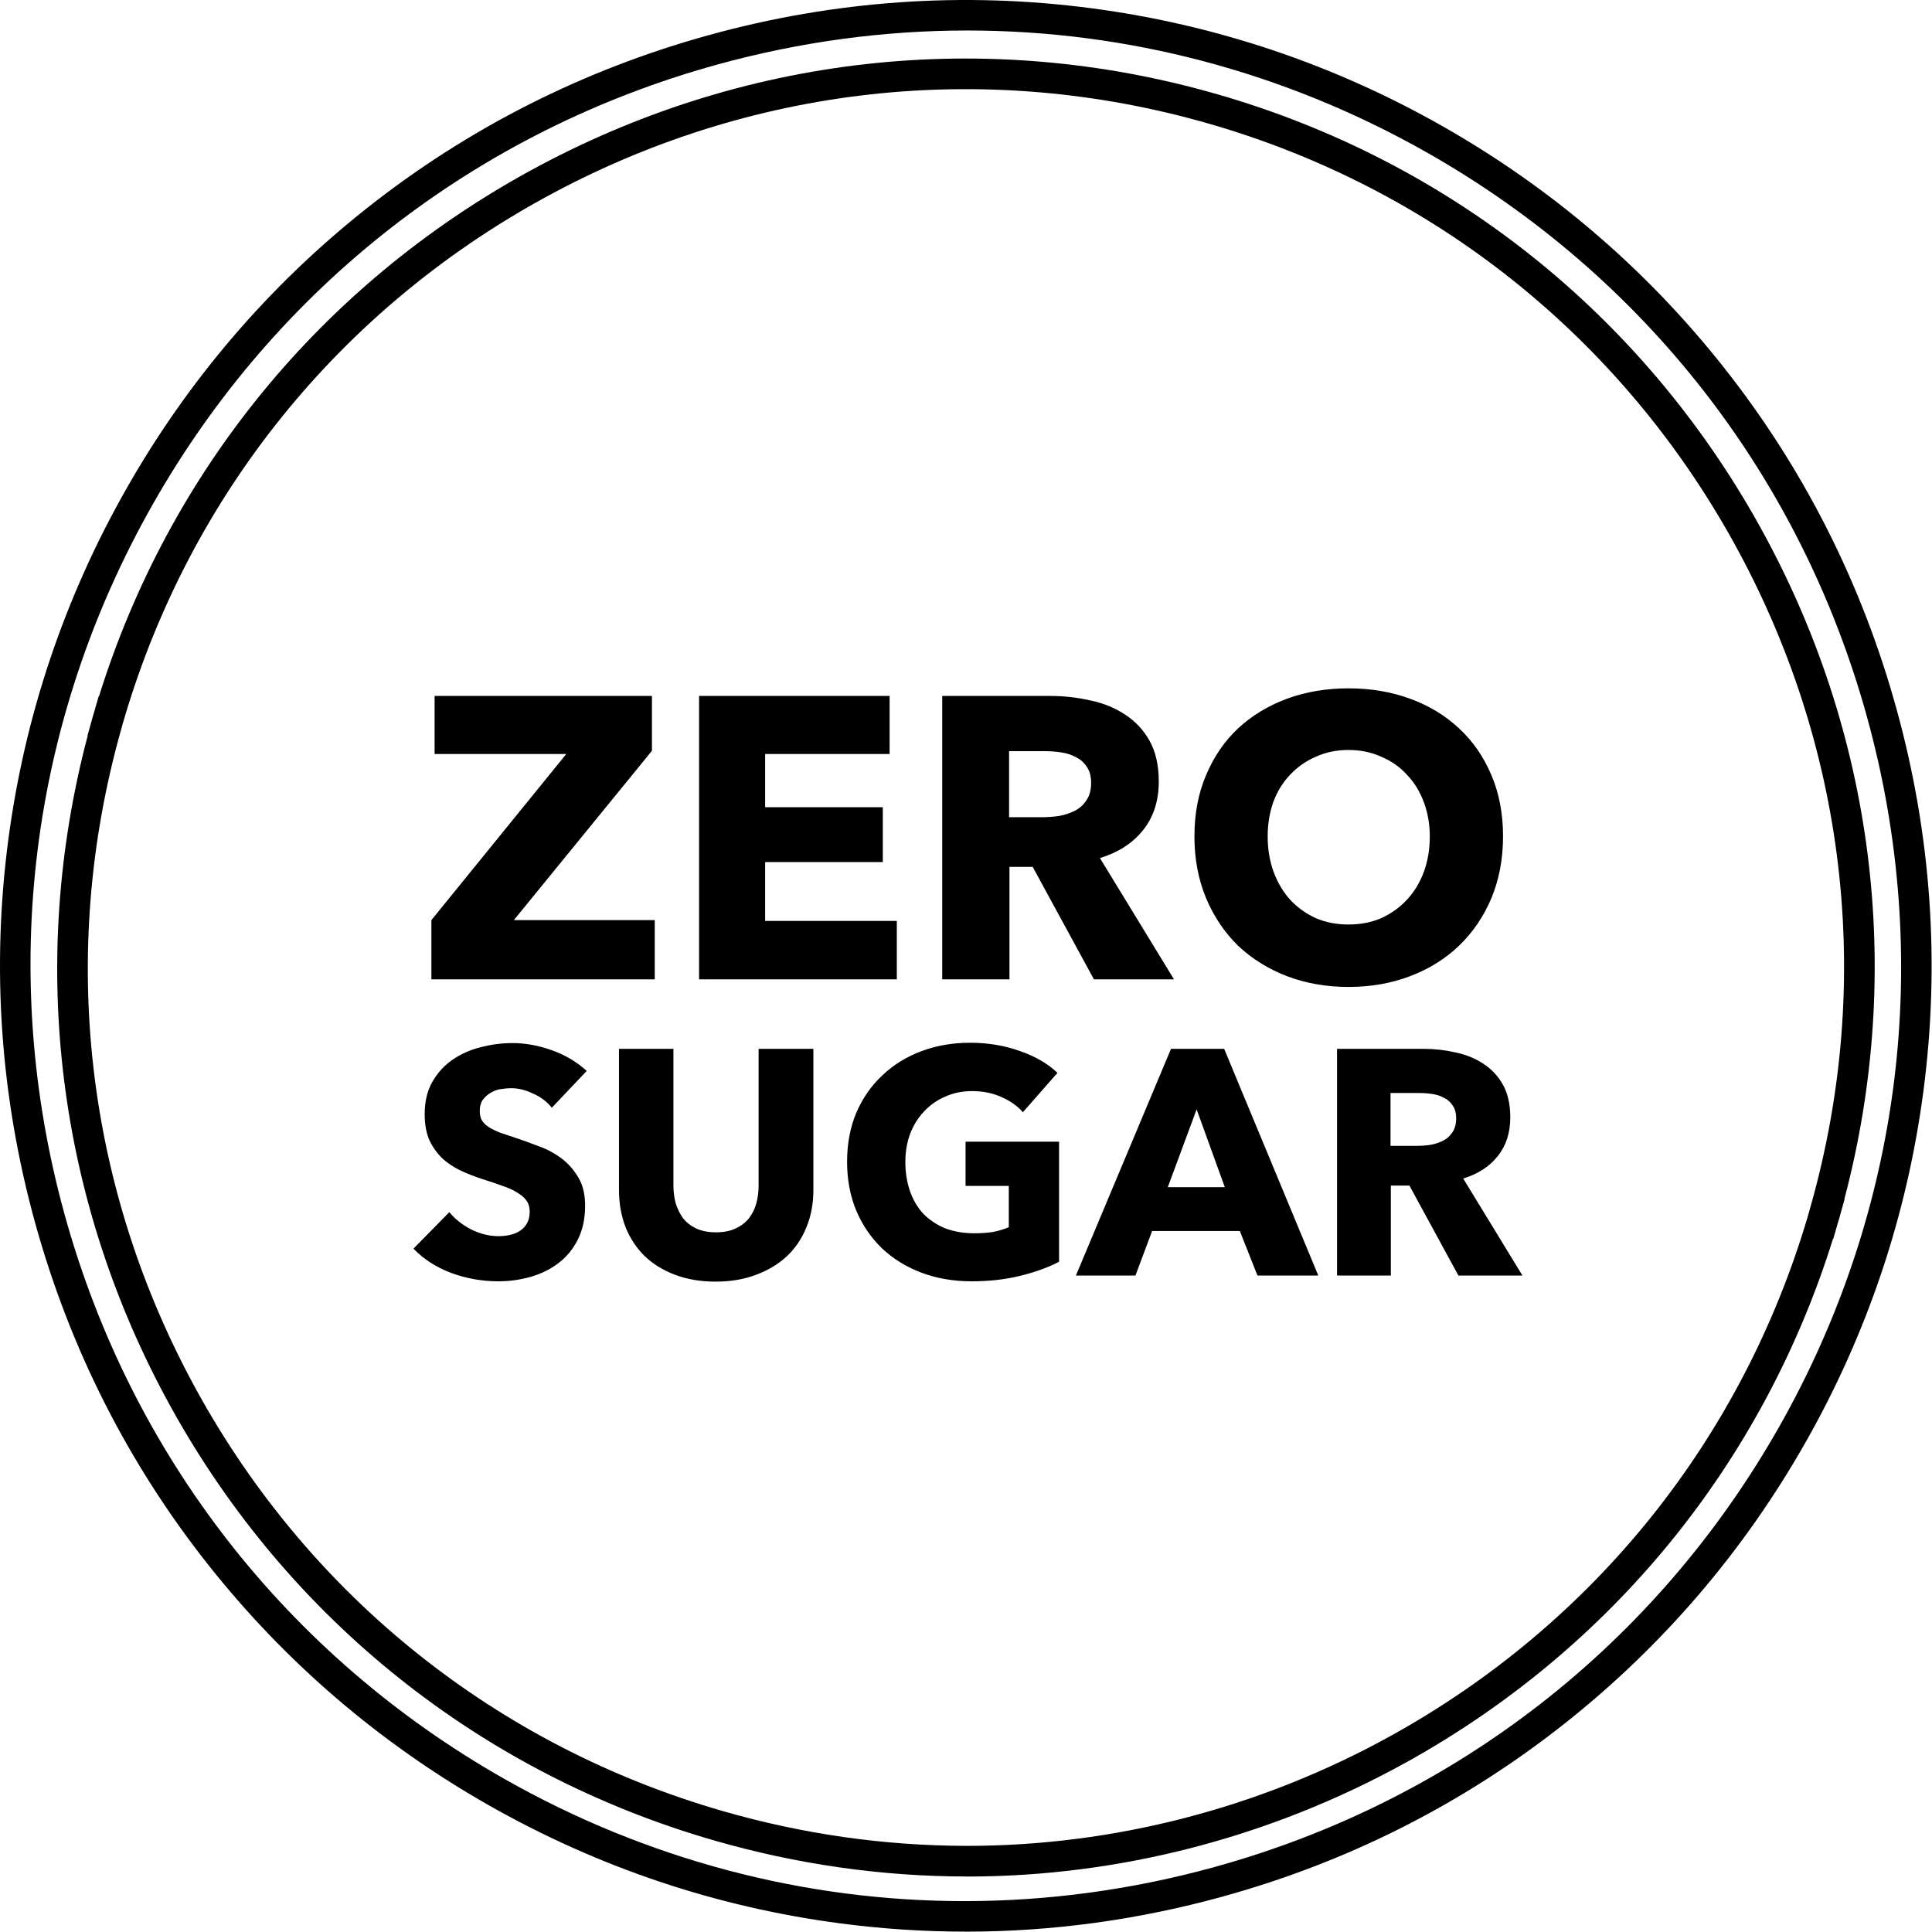
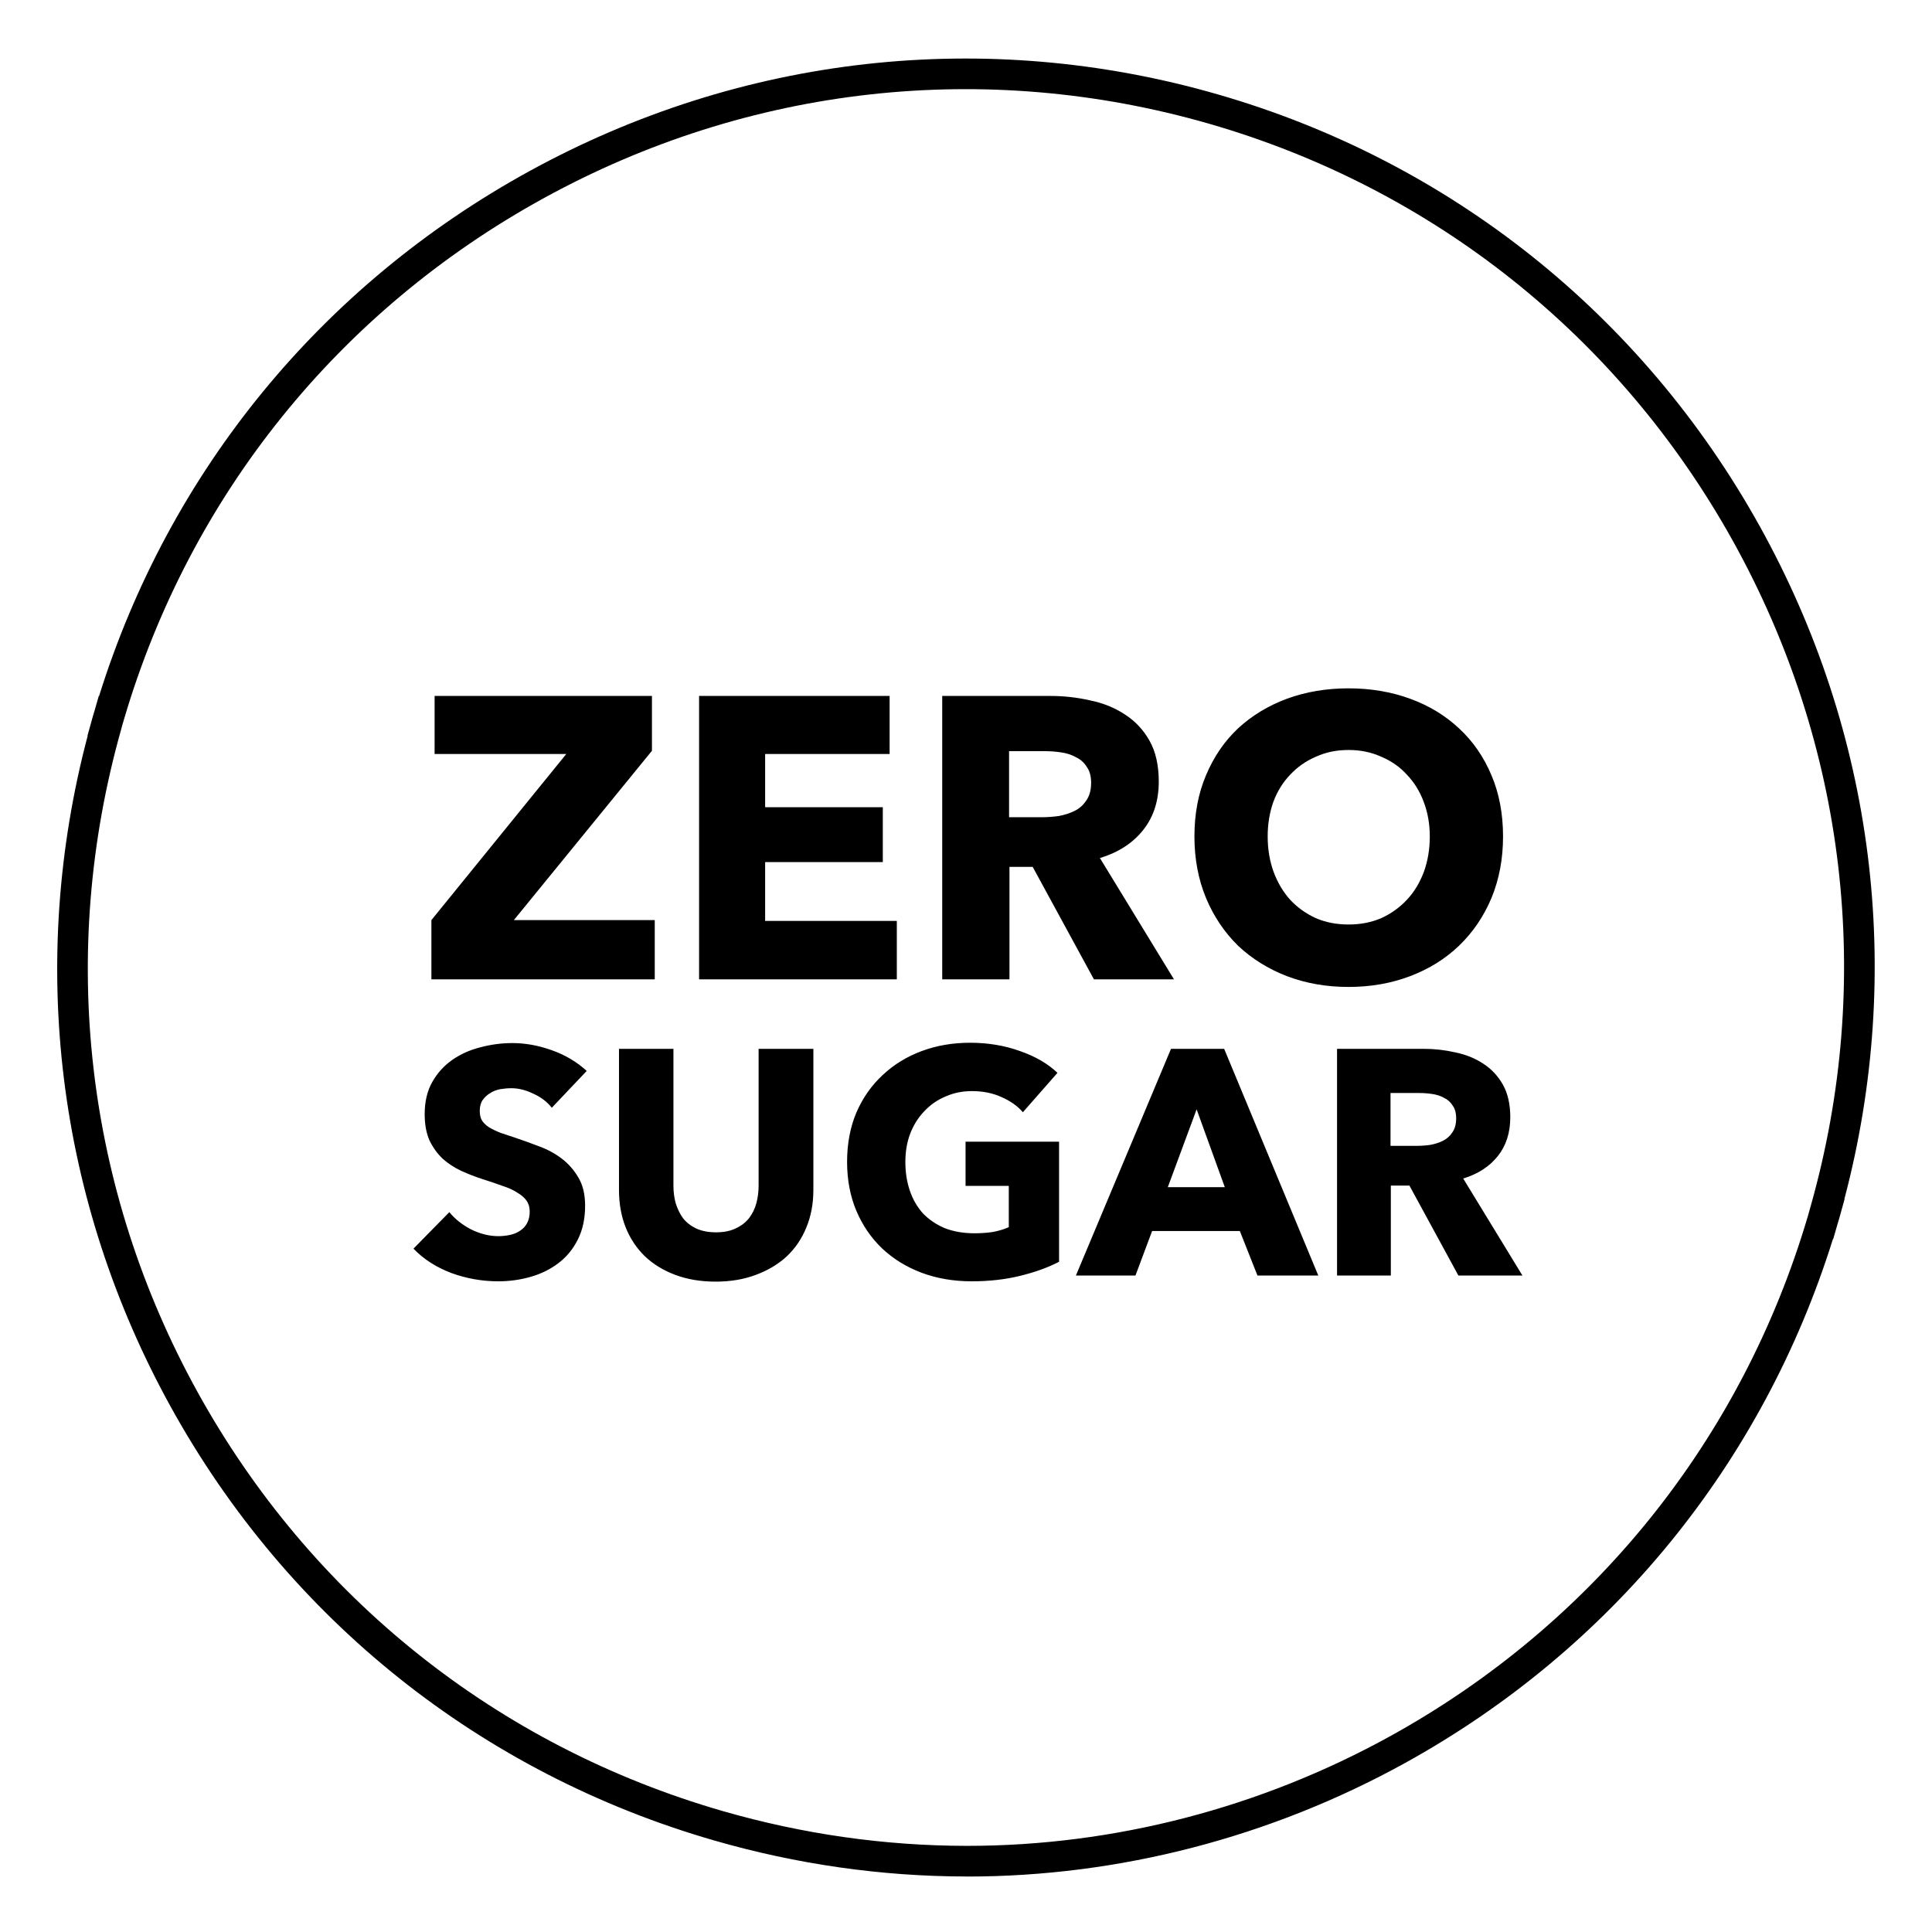
<svg xmlns="http://www.w3.org/2000/svg" fill="none" viewBox="0 0 724 724" height="724" width="724">
  <path fill="black" d="M362.479 703.199C362.309 703.199 362.149 703.199 361.989 703.199C330.289 703.159 298.559 698.619 267.699 689.719C180.319 664.529 107.969 606.819 63.999 527.219C21.329 449.979 10.339 360.899 32.849 275.759L32.769 275.739L34.869 268.189C34.939 267.959 35.009 267.729 35.079 267.509L35.449 266.259L37.009 260.839L37.119 260.869C63.449 176.589 120.509 106.889 198.309 64.179C277.789 20.549 369.419 10.309 456.319 35.359C543.219 60.409 615.339 117.849 659.389 197.099C702.499 274.639 713.709 363.989 691.169 449.319L691.249 449.339L689.149 456.899C689.079 457.139 689.009 457.369 688.929 457.599L688.559 458.839L686.979 464.329L686.879 464.299C660.609 548.369 603.889 617.929 526.639 660.609C476.179 688.489 419.419 703.209 362.479 703.219V703.199ZM45.879 271.549L45.389 273.379C21.739 357.249 31.919 445.429 74.039 521.669C116.529 598.589 186.439 654.349 270.869 678.689C300.709 687.289 331.369 691.669 361.999 691.719C362.159 691.719 362.319 691.719 362.479 691.719C417.489 691.719 472.329 677.489 521.089 650.549C597.329 608.429 652.879 539.199 677.519 455.609L678.619 451.699C702.309 367.649 691.909 279.209 649.359 202.669C606.789 126.099 537.089 70.589 453.139 46.379C369.169 22.179 280.629 32.069 203.829 74.229C127.059 116.369 71.189 185.709 46.499 269.469L45.889 271.549H45.879Z" />
-   <path fill="black" d="M361.869 723.859C346.189 723.859 330.489 722.829 314.809 720.759C268.429 714.649 224.189 699.789 183.319 676.589C142.449 653.389 107.019 623.029 77.989 586.339C47.939 548.349 26.119 505.219 13.129 458.129C0.149 411.059 -3.231 362.829 3.099 314.809C9.209 268.429 24.069 224.189 47.269 183.319C70.469 142.449 100.829 107.019 137.519 77.989C175.509 47.939 218.639 26.119 265.729 13.129C312.809 0.149 361.029 -3.231 409.049 3.099C455.429 9.209 499.669 24.069 540.529 47.269C581.399 70.469 616.829 100.829 645.859 137.519C675.909 175.509 697.729 218.649 710.719 265.729C723.709 312.809 727.089 361.039 720.759 409.059C714.649 455.439 699.789 499.679 676.589 540.549C653.389 581.419 623.029 616.849 586.339 645.879C548.349 675.929 505.219 697.749 458.129 710.739C426.419 719.489 394.189 723.869 361.859 723.869L361.869 723.859ZM362.479 11.429C331.209 11.429 299.739 15.659 268.779 24.199C178.559 49.079 103.439 107.609 57.249 188.989C11.049 270.379 -0.681 364.879 24.199 455.089C49.079 545.299 107.609 620.419 188.989 666.619C242.439 696.959 301.549 712.429 361.389 712.429C392.659 712.429 424.129 708.199 455.089 699.659C545.299 674.779 620.419 616.249 666.619 534.869C712.809 453.489 724.549 358.979 699.669 268.769C674.789 178.559 616.259 103.439 534.879 57.239C481.429 26.899 422.319 11.429 362.479 11.429Z" />
  <path fill="black" d="M161.661 367V344.8L212.211 282.55H162.861V260.8H244.311V281.35L192.561 344.8H245.361V367H161.661ZM261.975 367V260.8H333.375V282.55H286.725V302.5H330.825V323.05H286.725V345.1H336.075V367H261.975ZM409.939 367L386.989 324.85H378.289V367H353.089V260.8H393.589C398.689 260.8 403.639 261.35 408.439 262.45C413.339 263.45 417.689 265.2 421.489 267.7C425.389 270.2 428.489 273.5 430.789 277.6C433.089 281.7 434.239 286.8 434.239 292.9C434.239 300.1 432.289 306.15 428.389 311.05C424.489 315.95 419.089 319.45 412.189 321.55L439.939 367H409.939ZM408.889 293.35C408.889 290.85 408.339 288.85 407.239 287.35C406.239 285.75 404.889 284.55 403.189 283.75C401.589 282.85 399.739 282.25 397.639 281.95C395.639 281.65 393.689 281.5 391.789 281.5H378.139V306.25H390.289C392.389 306.25 394.539 306.1 396.739 305.8C398.939 305.4 400.939 304.75 402.739 303.85C404.539 302.95 405.989 301.65 407.089 299.95C408.289 298.25 408.889 296.05 408.889 293.35ZM563.252 313.45C563.252 321.85 561.802 329.55 558.902 336.55C556.002 343.45 551.952 349.4 546.752 354.4C541.652 359.3 535.552 363.1 528.452 365.8C521.352 368.5 513.652 369.85 505.352 369.85C497.052 369.85 489.352 368.5 482.252 365.8C475.252 363.1 469.152 359.3 463.952 354.4C458.852 349.4 454.852 343.45 451.952 336.55C449.052 329.55 447.602 321.85 447.602 313.45C447.602 304.95 449.052 297.3 451.952 290.5C454.852 283.6 458.852 277.75 463.952 272.95C469.152 268.15 475.252 264.45 482.252 261.85C489.352 259.25 497.052 257.95 505.352 257.95C513.652 257.95 521.352 259.25 528.452 261.85C535.552 264.45 541.652 268.15 546.752 272.95C551.952 277.75 556.002 283.6 558.902 290.5C561.802 297.3 563.252 304.95 563.252 313.45ZM535.802 313.45C535.802 308.85 535.052 304.55 533.552 300.55C532.052 296.55 529.952 293.15 527.252 290.35C524.652 287.45 521.452 285.2 517.652 283.6C513.952 281.9 509.852 281.05 505.352 281.05C500.852 281.05 496.752 281.9 493.052 283.6C489.352 285.2 486.152 287.45 483.452 290.35C480.752 293.15 478.652 296.55 477.152 300.55C475.752 304.55 475.052 308.85 475.052 313.45C475.052 318.25 475.802 322.7 477.302 326.8C478.802 330.8 480.852 334.25 483.452 337.15C486.152 340.05 489.352 342.35 493.052 344.05C496.752 345.65 500.852 346.45 505.352 346.45C509.852 346.45 513.952 345.65 517.652 344.05C521.352 342.35 524.552 340.05 527.252 337.15C529.952 334.25 532.052 330.8 533.552 326.8C535.052 322.7 535.802 318.25 535.802 313.45ZM206.785 415.12C205.025 412.88 202.705 411.12 199.825 409.84C197.025 408.48 194.305 407.8 191.665 407.8C190.305 407.8 188.905 407.92 187.465 408.16C186.105 408.4 184.865 408.88 183.745 409.6C182.625 410.24 181.665 411.12 180.865 412.24C180.145 413.28 179.785 414.64 179.785 416.32C179.785 417.76 180.065 418.96 180.625 419.92C181.265 420.88 182.145 421.72 183.265 422.44C184.465 423.16 185.865 423.84 187.465 424.48C189.065 425.04 190.865 425.64 192.865 426.28C195.745 427.24 198.745 428.32 201.865 429.52C204.985 430.64 207.825 432.16 210.385 434.08C212.945 436 215.065 438.4 216.745 441.28C218.425 444.08 219.265 447.6 219.265 451.84C219.265 456.72 218.345 460.96 216.505 464.56C214.745 468.08 212.345 471 209.305 473.32C206.265 475.64 202.785 477.36 198.865 478.48C194.945 479.6 190.905 480.16 186.745 480.16C180.665 480.16 174.785 479.12 169.105 477.04C163.425 474.88 158.705 471.84 154.945 467.92L168.385 454.24C170.465 456.8 173.185 458.96 176.545 460.72C179.985 462.4 183.385 463.24 186.745 463.24C188.265 463.24 189.745 463.08 191.185 462.76C192.625 462.44 193.865 461.92 194.905 461.2C196.025 460.48 196.905 459.52 197.545 458.32C198.185 457.12 198.505 455.68 198.505 454C198.505 452.4 198.105 451.04 197.305 449.92C196.505 448.8 195.345 447.8 193.825 446.92C192.385 445.96 190.545 445.12 188.305 444.4C186.145 443.6 183.665 442.76 180.865 441.88C178.145 441 175.465 439.96 172.825 438.76C170.265 437.56 167.945 436.04 165.865 434.2C163.865 432.28 162.225 430 160.945 427.36C159.745 424.64 159.145 421.36 159.145 417.52C159.145 412.8 160.105 408.76 162.025 405.4C163.945 402.04 166.465 399.28 169.585 397.12C172.705 394.96 176.225 393.4 180.145 392.44C184.065 391.4 188.025 390.88 192.025 390.88C196.825 390.88 201.705 391.76 206.665 393.52C211.705 395.28 216.105 397.88 219.865 401.32L206.785 415.12ZM304.803 445.96C304.803 451.08 303.923 455.76 302.163 460C300.483 464.16 298.043 467.76 294.843 470.8C291.643 473.76 287.763 476.08 283.203 477.76C278.723 479.44 273.723 480.28 268.203 480.28C262.603 480.28 257.563 479.44 253.083 477.76C248.603 476.08 244.803 473.76 241.683 470.8C238.563 467.76 236.163 464.16 234.483 460C232.803 455.76 231.963 451.08 231.963 445.96V393.04H252.363V444.28C252.363 446.6 252.643 448.8 253.203 450.88C253.843 452.96 254.763 454.84 255.963 456.52C257.243 458.12 258.883 459.4 260.883 460.36C262.963 461.32 265.443 461.8 268.323 461.8C271.203 461.8 273.643 461.32 275.643 460.36C277.723 459.4 279.403 458.12 280.683 456.52C281.963 454.84 282.883 452.96 283.443 450.88C284.003 448.8 284.283 446.6 284.283 444.28V393.04H304.803V445.96ZM396.877 472.84C392.717 475 387.837 476.76 382.237 478.12C376.717 479.48 370.677 480.16 364.117 480.16C357.317 480.16 351.037 479.08 345.277 476.92C339.597 474.76 334.677 471.72 330.517 467.8C326.437 463.88 323.237 459.2 320.917 453.76C318.597 448.24 317.437 442.12 317.437 435.4C317.437 428.6 318.597 422.44 320.917 416.92C323.317 411.4 326.597 406.72 330.757 402.88C334.917 398.96 339.797 395.96 345.397 393.88C350.997 391.8 357.037 390.76 363.517 390.76C370.237 390.76 376.477 391.8 382.237 393.88C387.997 395.88 392.677 398.6 396.277 402.04L383.317 416.8C381.317 414.48 378.677 412.6 375.397 411.16C372.117 409.64 368.397 408.88 364.237 408.88C360.637 408.88 357.317 409.56 354.277 410.92C351.237 412.2 348.597 414.04 346.357 416.44C344.117 418.76 342.357 421.56 341.077 424.84C339.877 428.04 339.277 431.56 339.277 435.4C339.277 439.32 339.837 442.92 340.957 446.2C342.077 449.48 343.717 452.32 345.877 454.72C348.117 457.04 350.837 458.88 354.037 460.24C357.317 461.52 361.037 462.16 365.197 462.16C367.597 462.16 369.877 462 372.037 461.68C374.197 461.28 376.197 460.68 378.037 459.88V444.4H361.837V427.84H396.877V472.84ZM471.223 478L464.623 461.32H431.743L425.503 478H403.183L438.823 393.04H458.743L494.023 478H471.223ZM448.423 415.72L437.623 444.88H458.983L448.423 415.72ZM546.525 478L528.165 444.28H521.205V478H501.045V393.04H533.445C537.525 393.04 541.485 393.48 545.325 394.36C549.245 395.16 552.725 396.56 555.765 398.56C558.885 400.56 561.365 403.2 563.205 406.48C565.045 409.76 565.965 413.84 565.965 418.72C565.965 424.48 564.405 429.32 561.285 433.24C558.165 437.16 553.845 439.96 548.325 441.64L570.525 478H546.525ZM545.685 419.08C545.685 417.08 545.245 415.48 544.365 414.28C543.565 413 542.485 412.04 541.125 411.4C539.845 410.68 538.365 410.2 536.685 409.96C535.085 409.72 533.525 409.6 532.005 409.6H521.085V429.4H530.805C532.485 429.4 534.205 429.28 535.965 429.04C537.725 428.72 539.325 428.2 540.765 427.48C542.205 426.76 543.365 425.72 544.245 424.36C545.205 423 545.685 421.24 545.685 419.08Z" />
</svg>